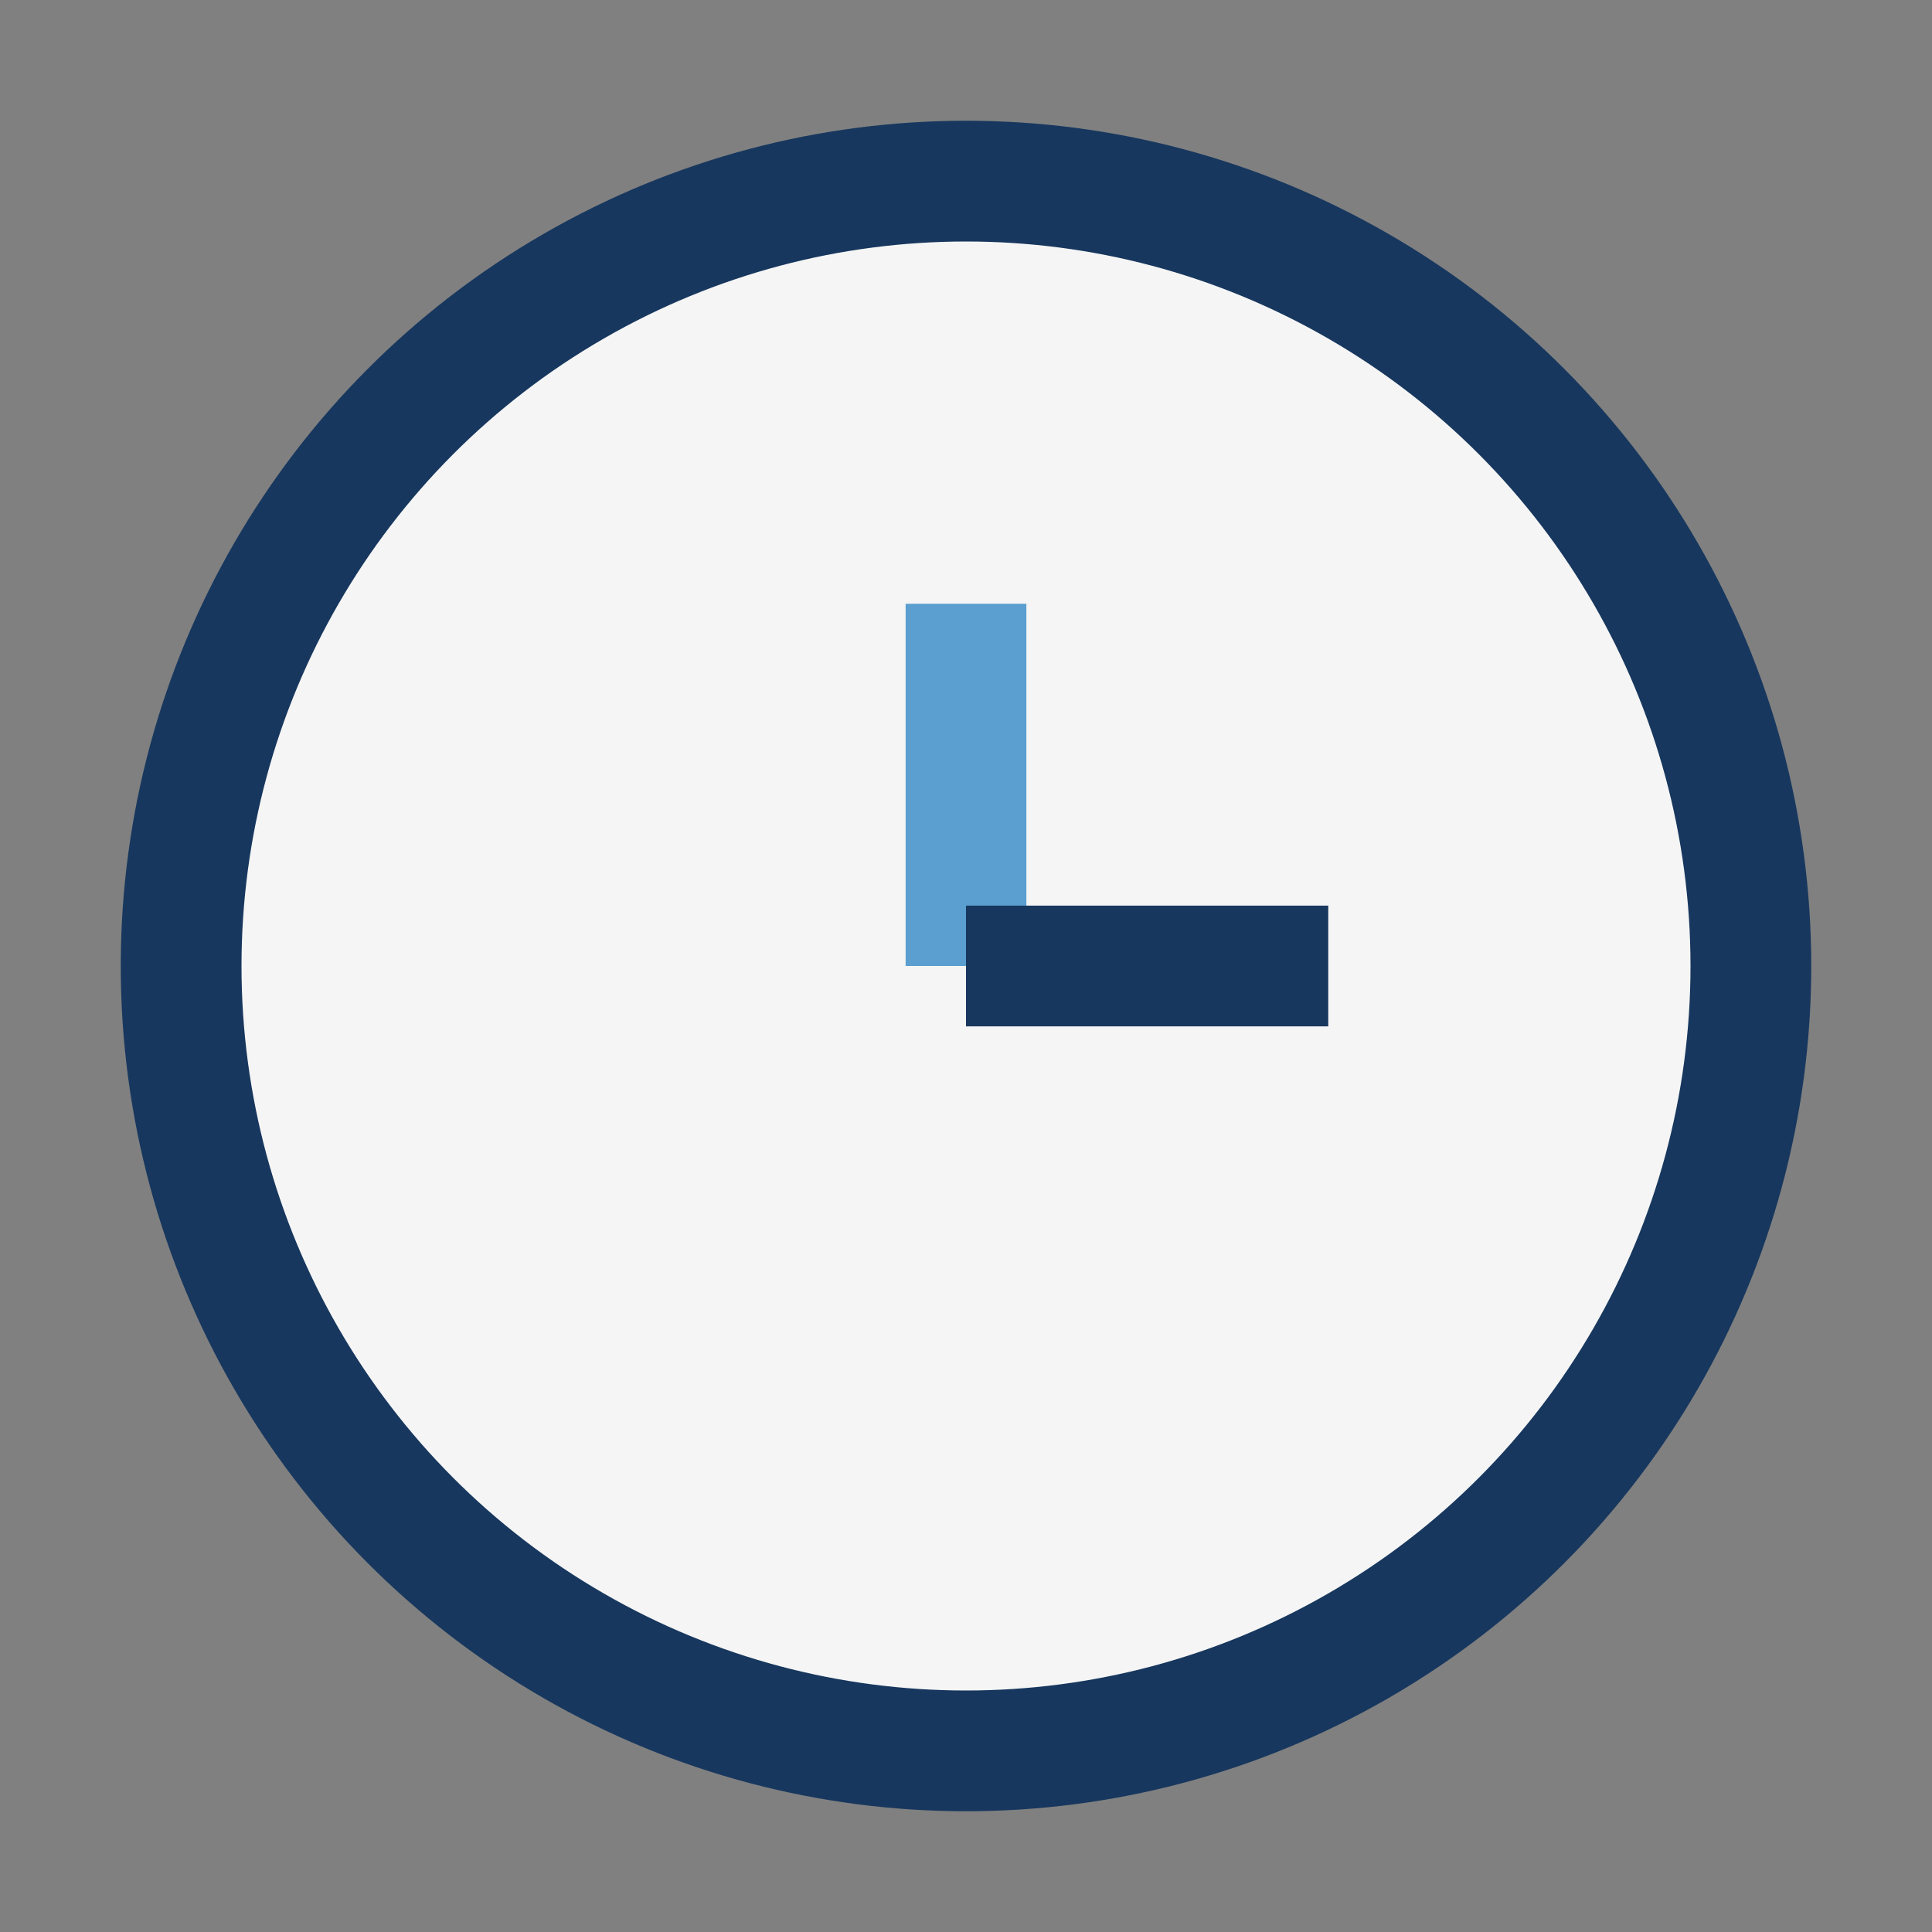
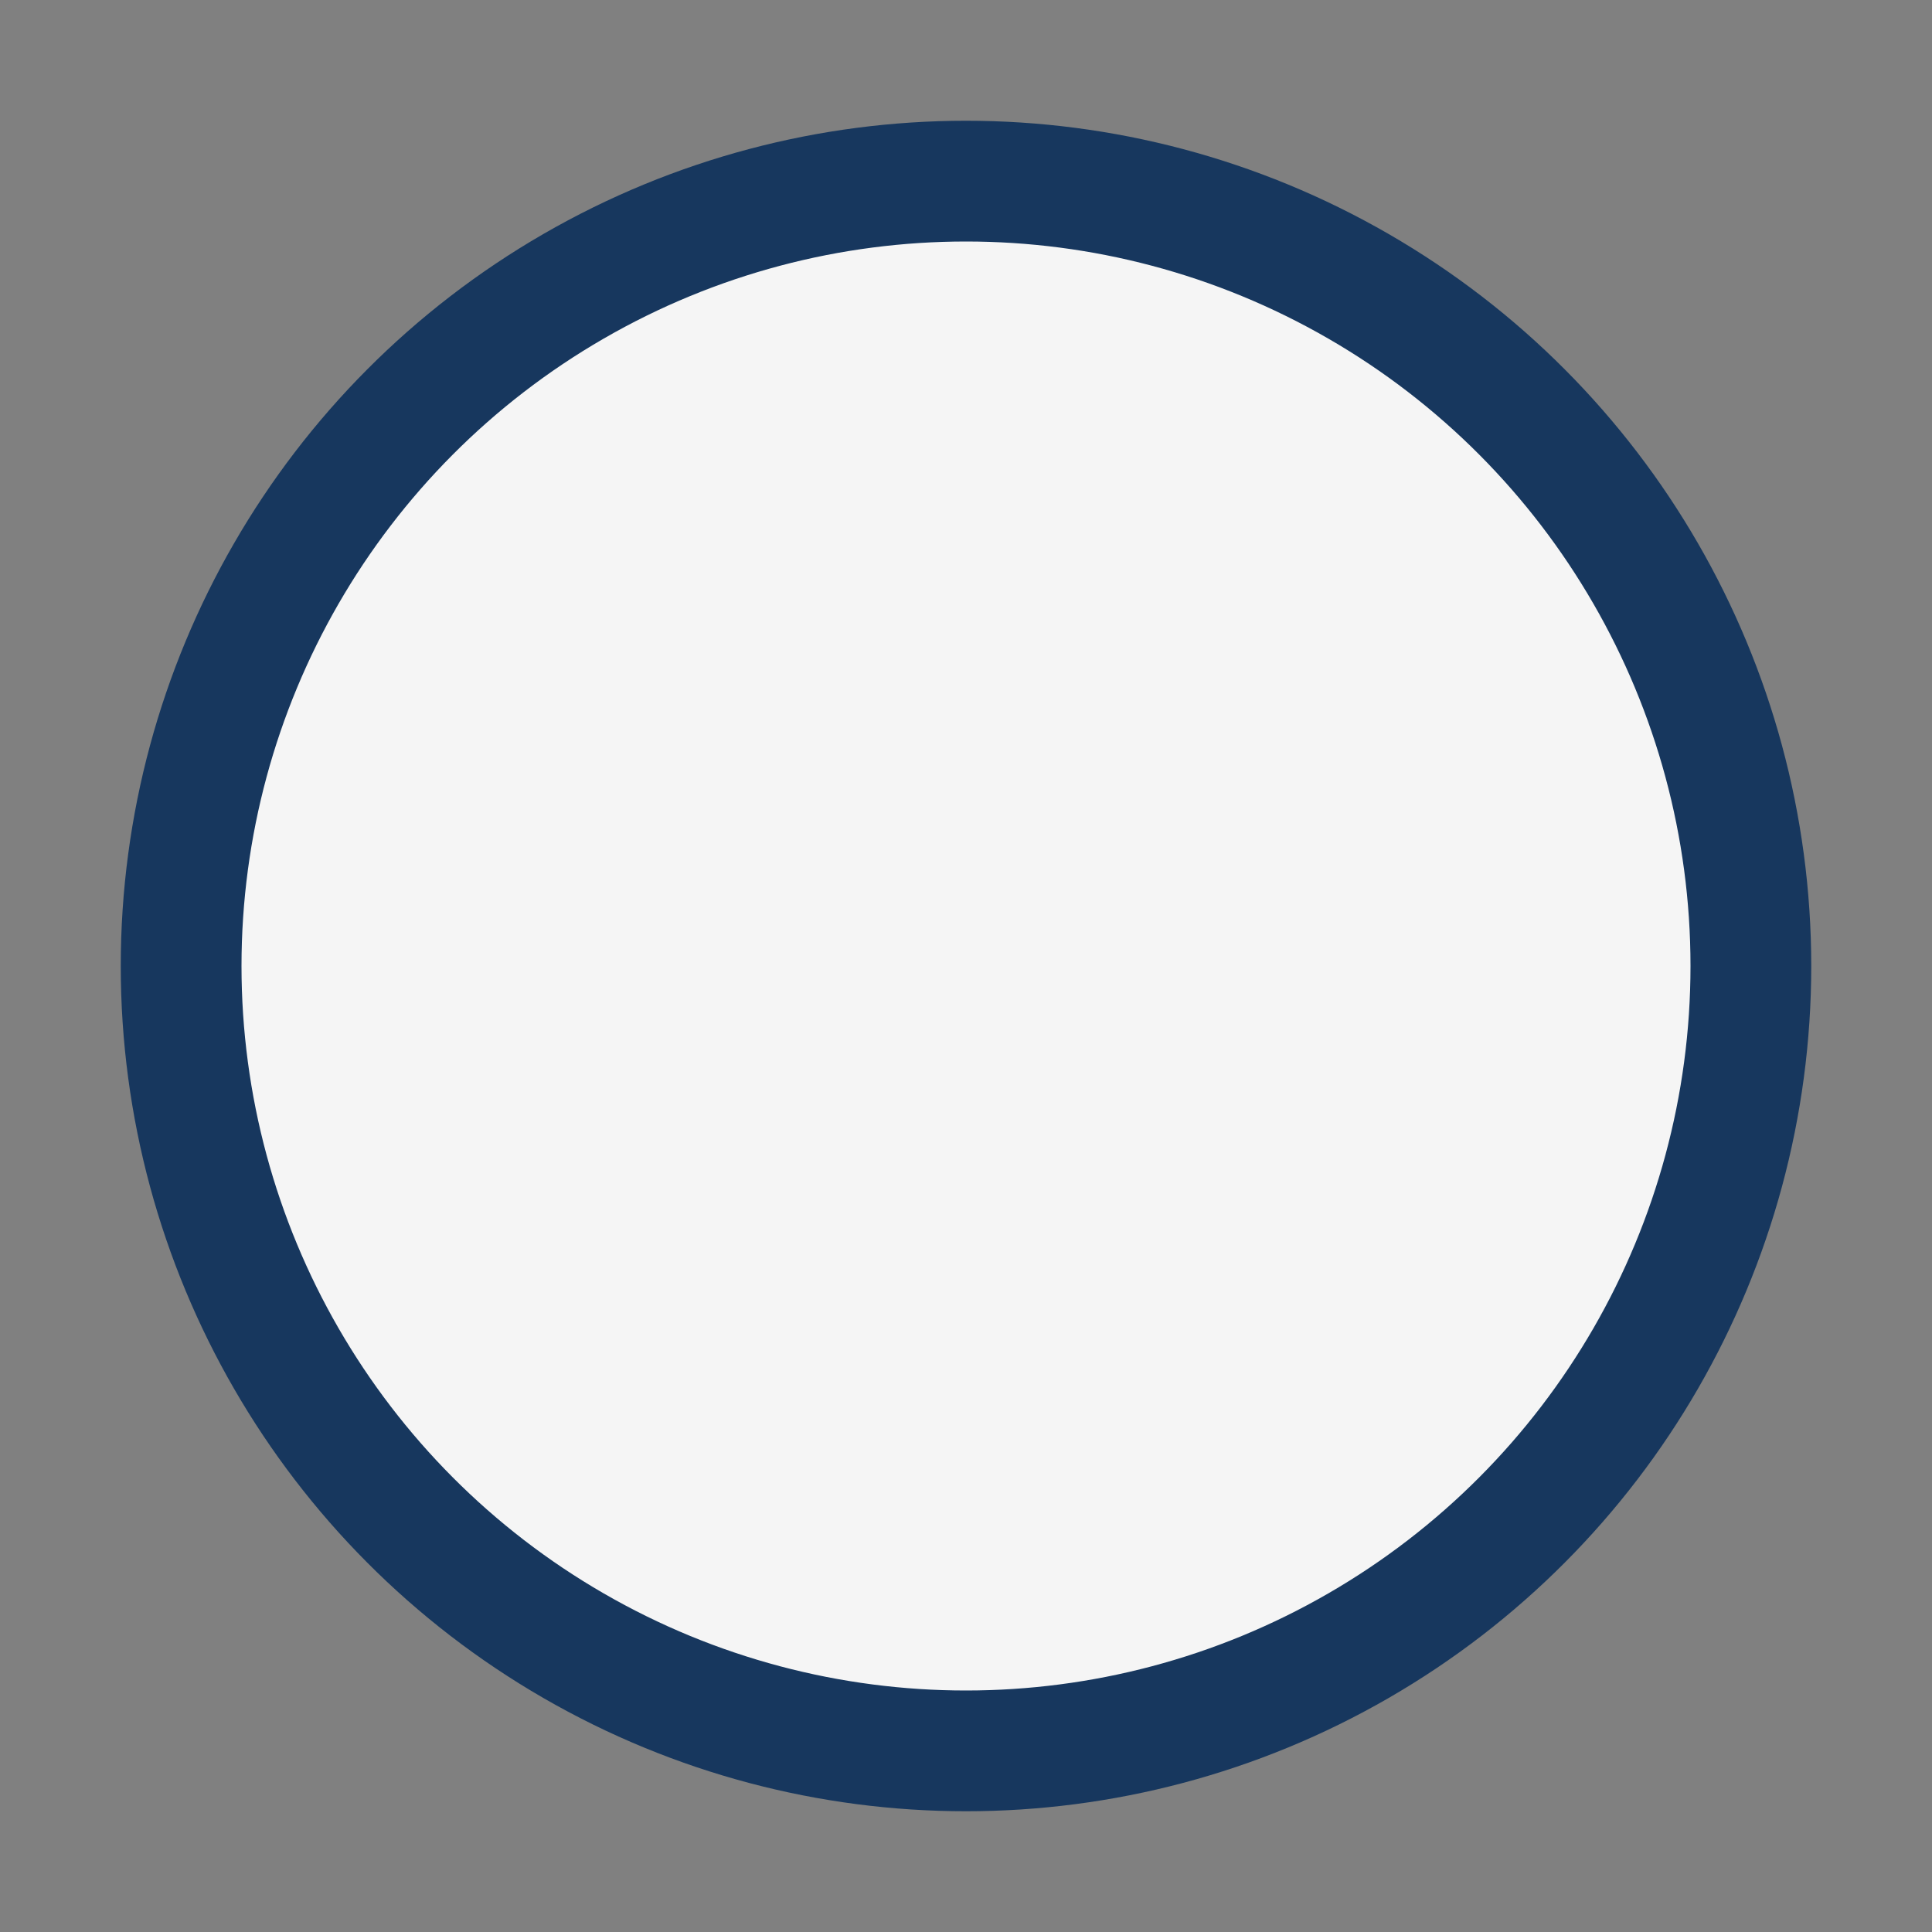
<svg xmlns="http://www.w3.org/2000/svg" width="32" height="32" viewBox="0 0 32 32">
  <rect x="0" y="0" width="32" height="32" fill="#808080" stroke="none" />
  <circle cx="16" cy="16" r="13" fill="#F5F5F5" stroke="#17375E" stroke-width="2" />
-   <line x1="16" y1="16" x2="16" y2="10" stroke="#5A9FCF" stroke-width="2" />
-   <line x1="16" y1="16" x2="22" y2="16" stroke="#17375E" stroke-width="2" />
</svg>